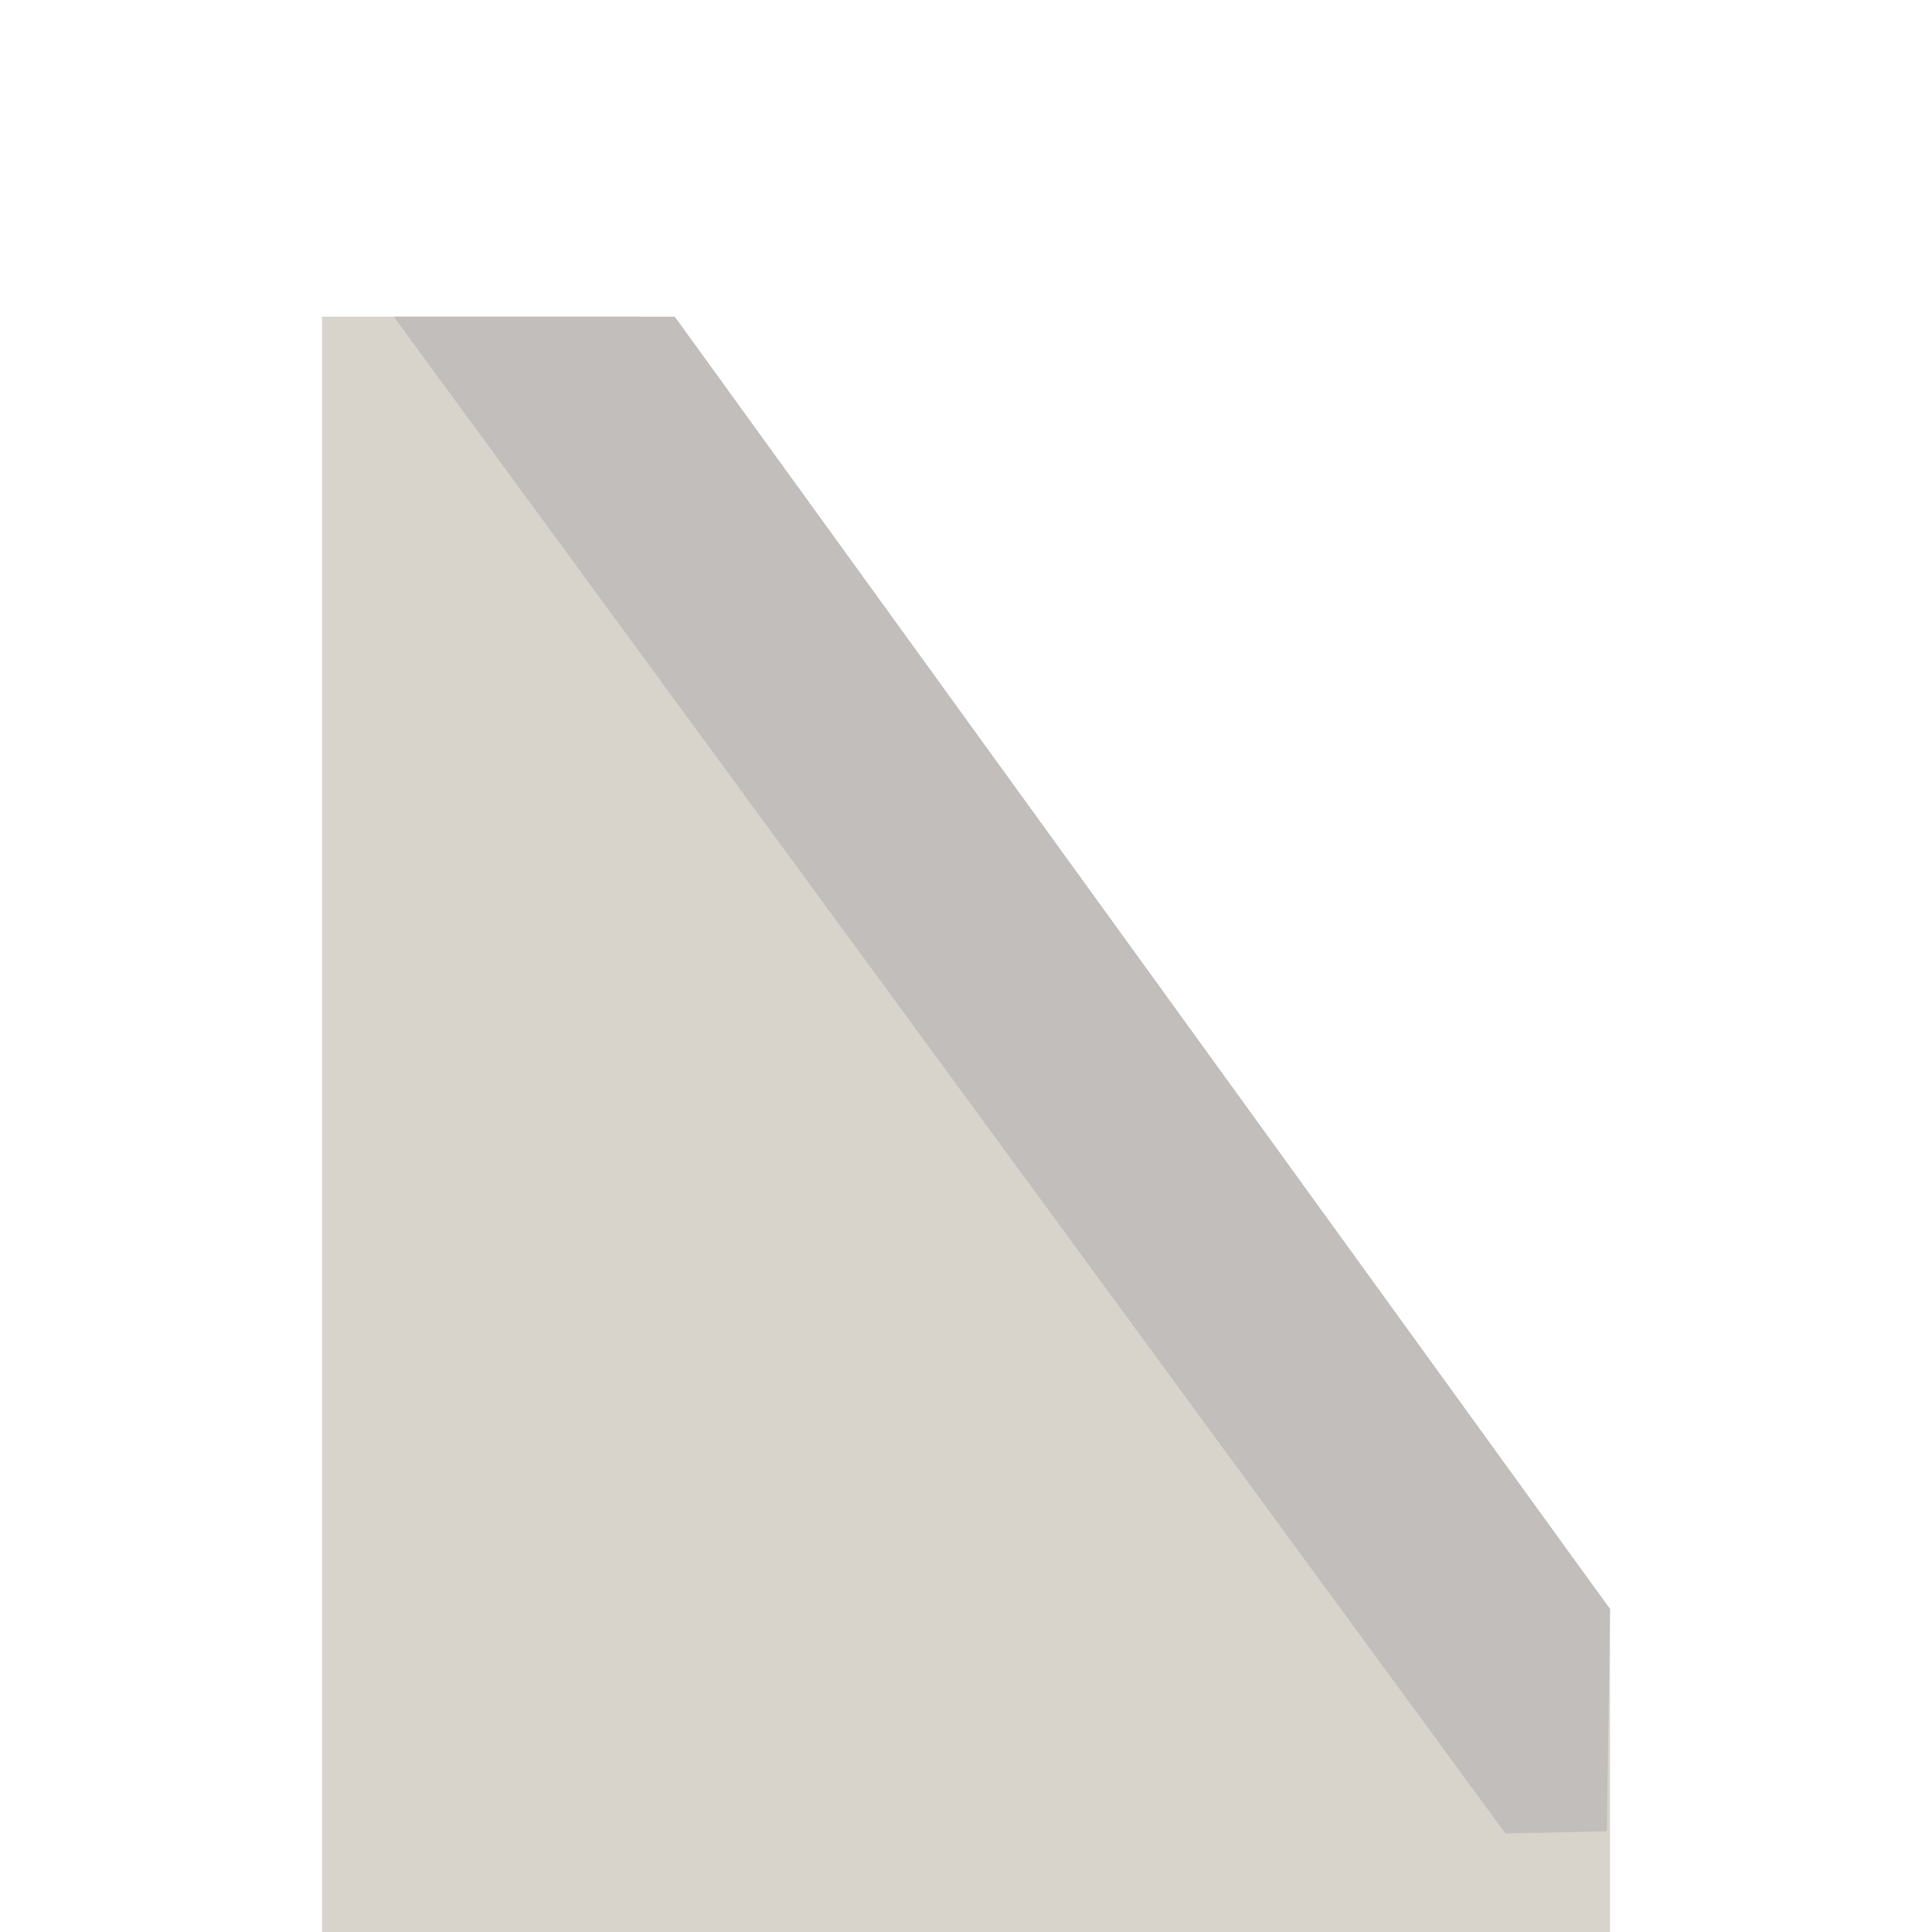
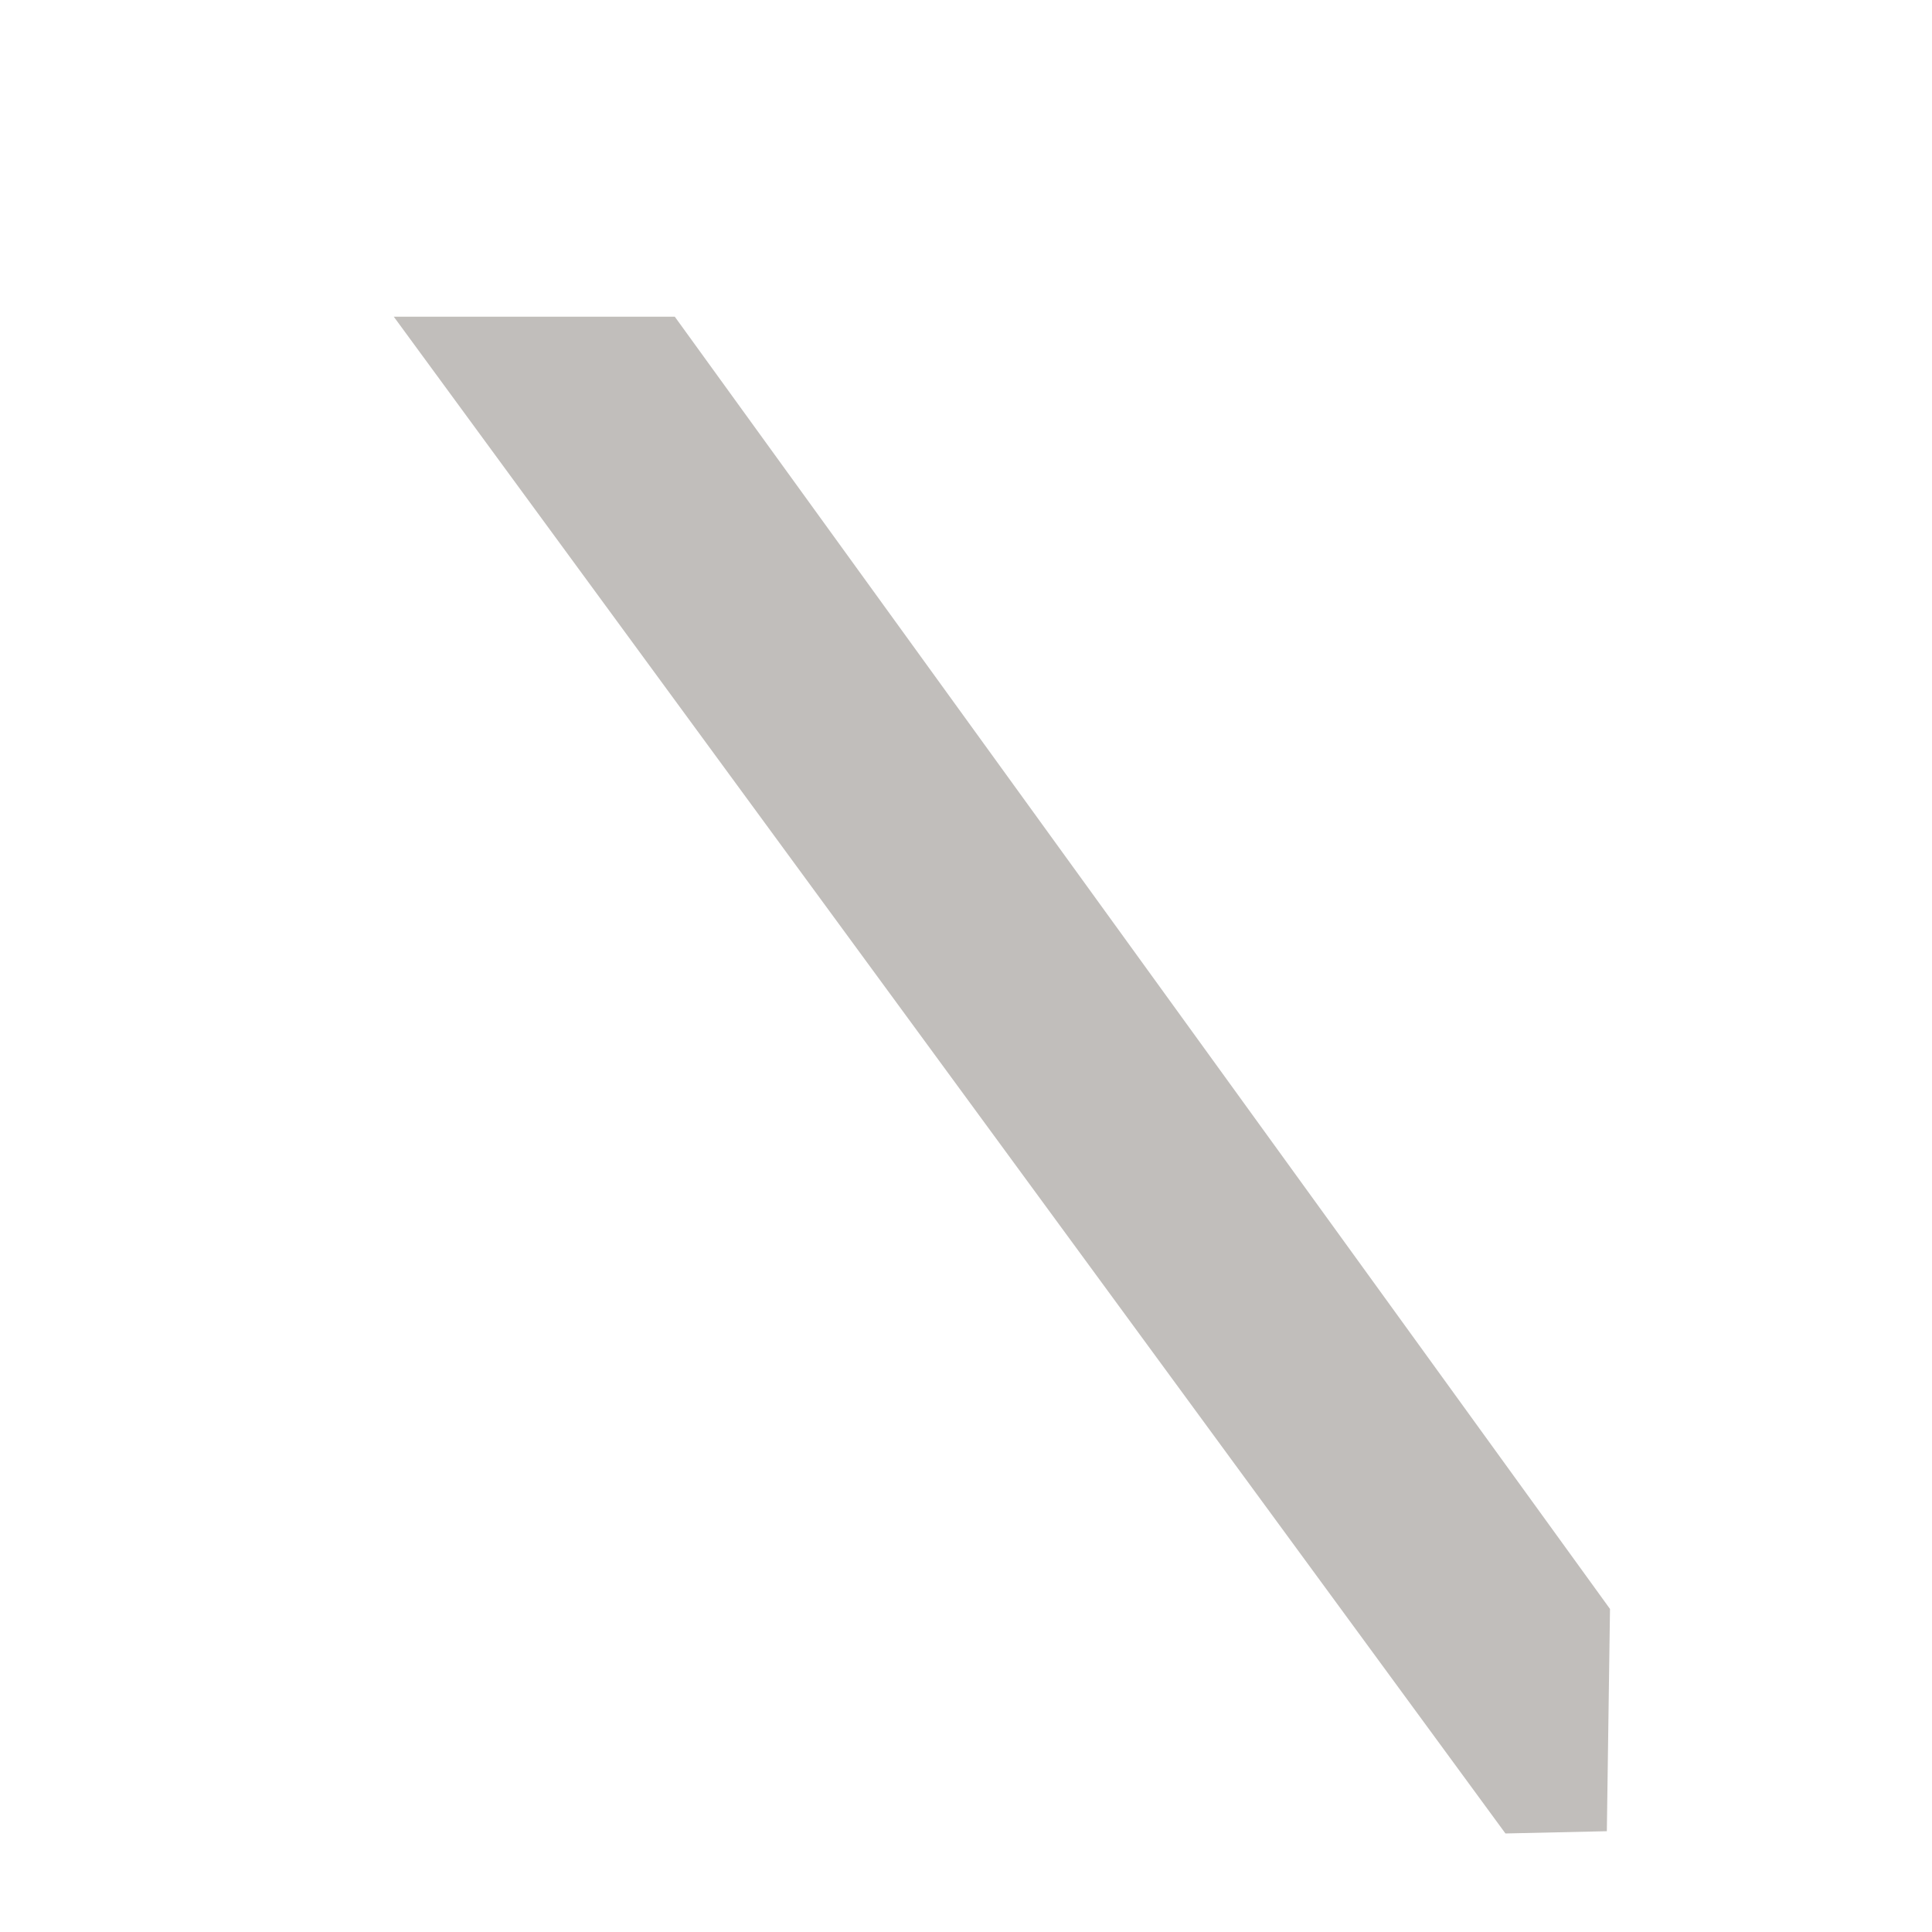
<svg xmlns="http://www.w3.org/2000/svg" width="800px" height="800px" viewBox="-10 0 60 60" clip-rule="evenodd" fill-rule="evenodd" stroke-linejoin="round" stroke-miterlimit="2">
-   <path d="m.104-39.5h7.796l23.7 31.6v7.9h-31.496z" fill="#d8d3cb" fill-rule="nonzero" transform="matrix(1.27 0 0 1.27 -.132 60)" />
  <path d="m-.066 49.967 29.044-40.132h8.727l-34.524 47.105-3.149-.07z" fill="#c1bebb" transform="matrix(-1 0 0 1 39.934 0)" />
</svg>